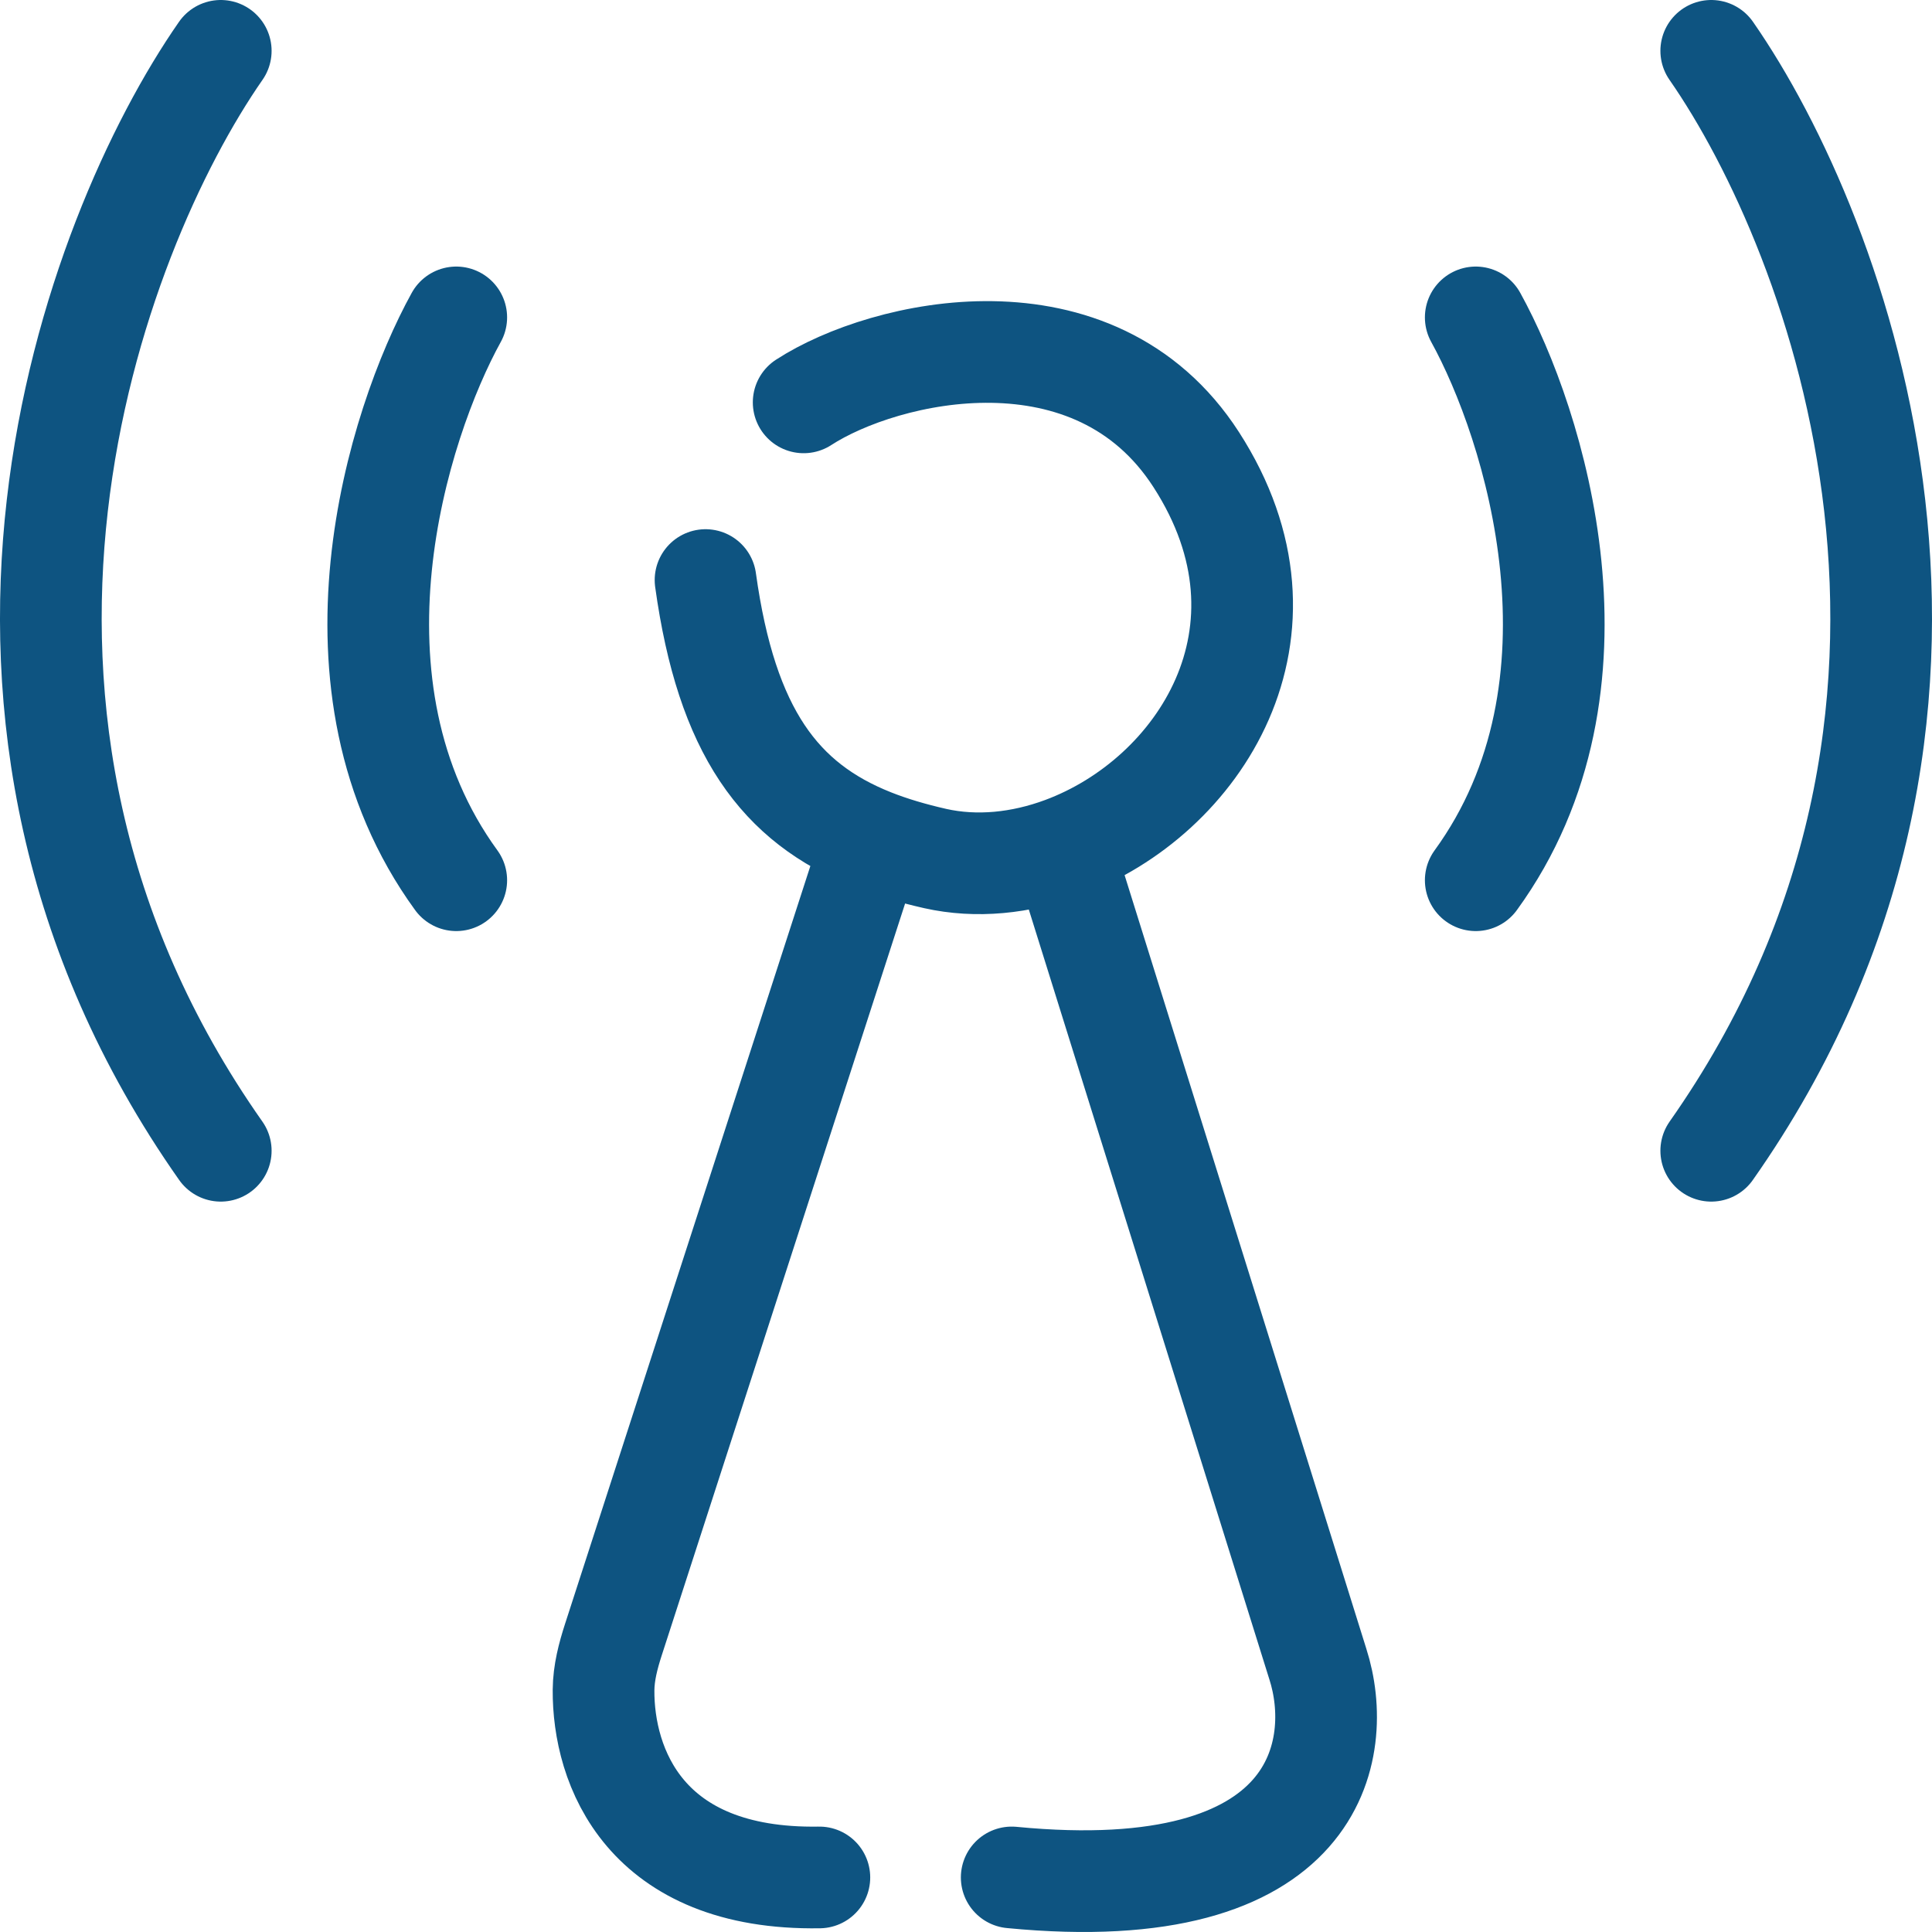
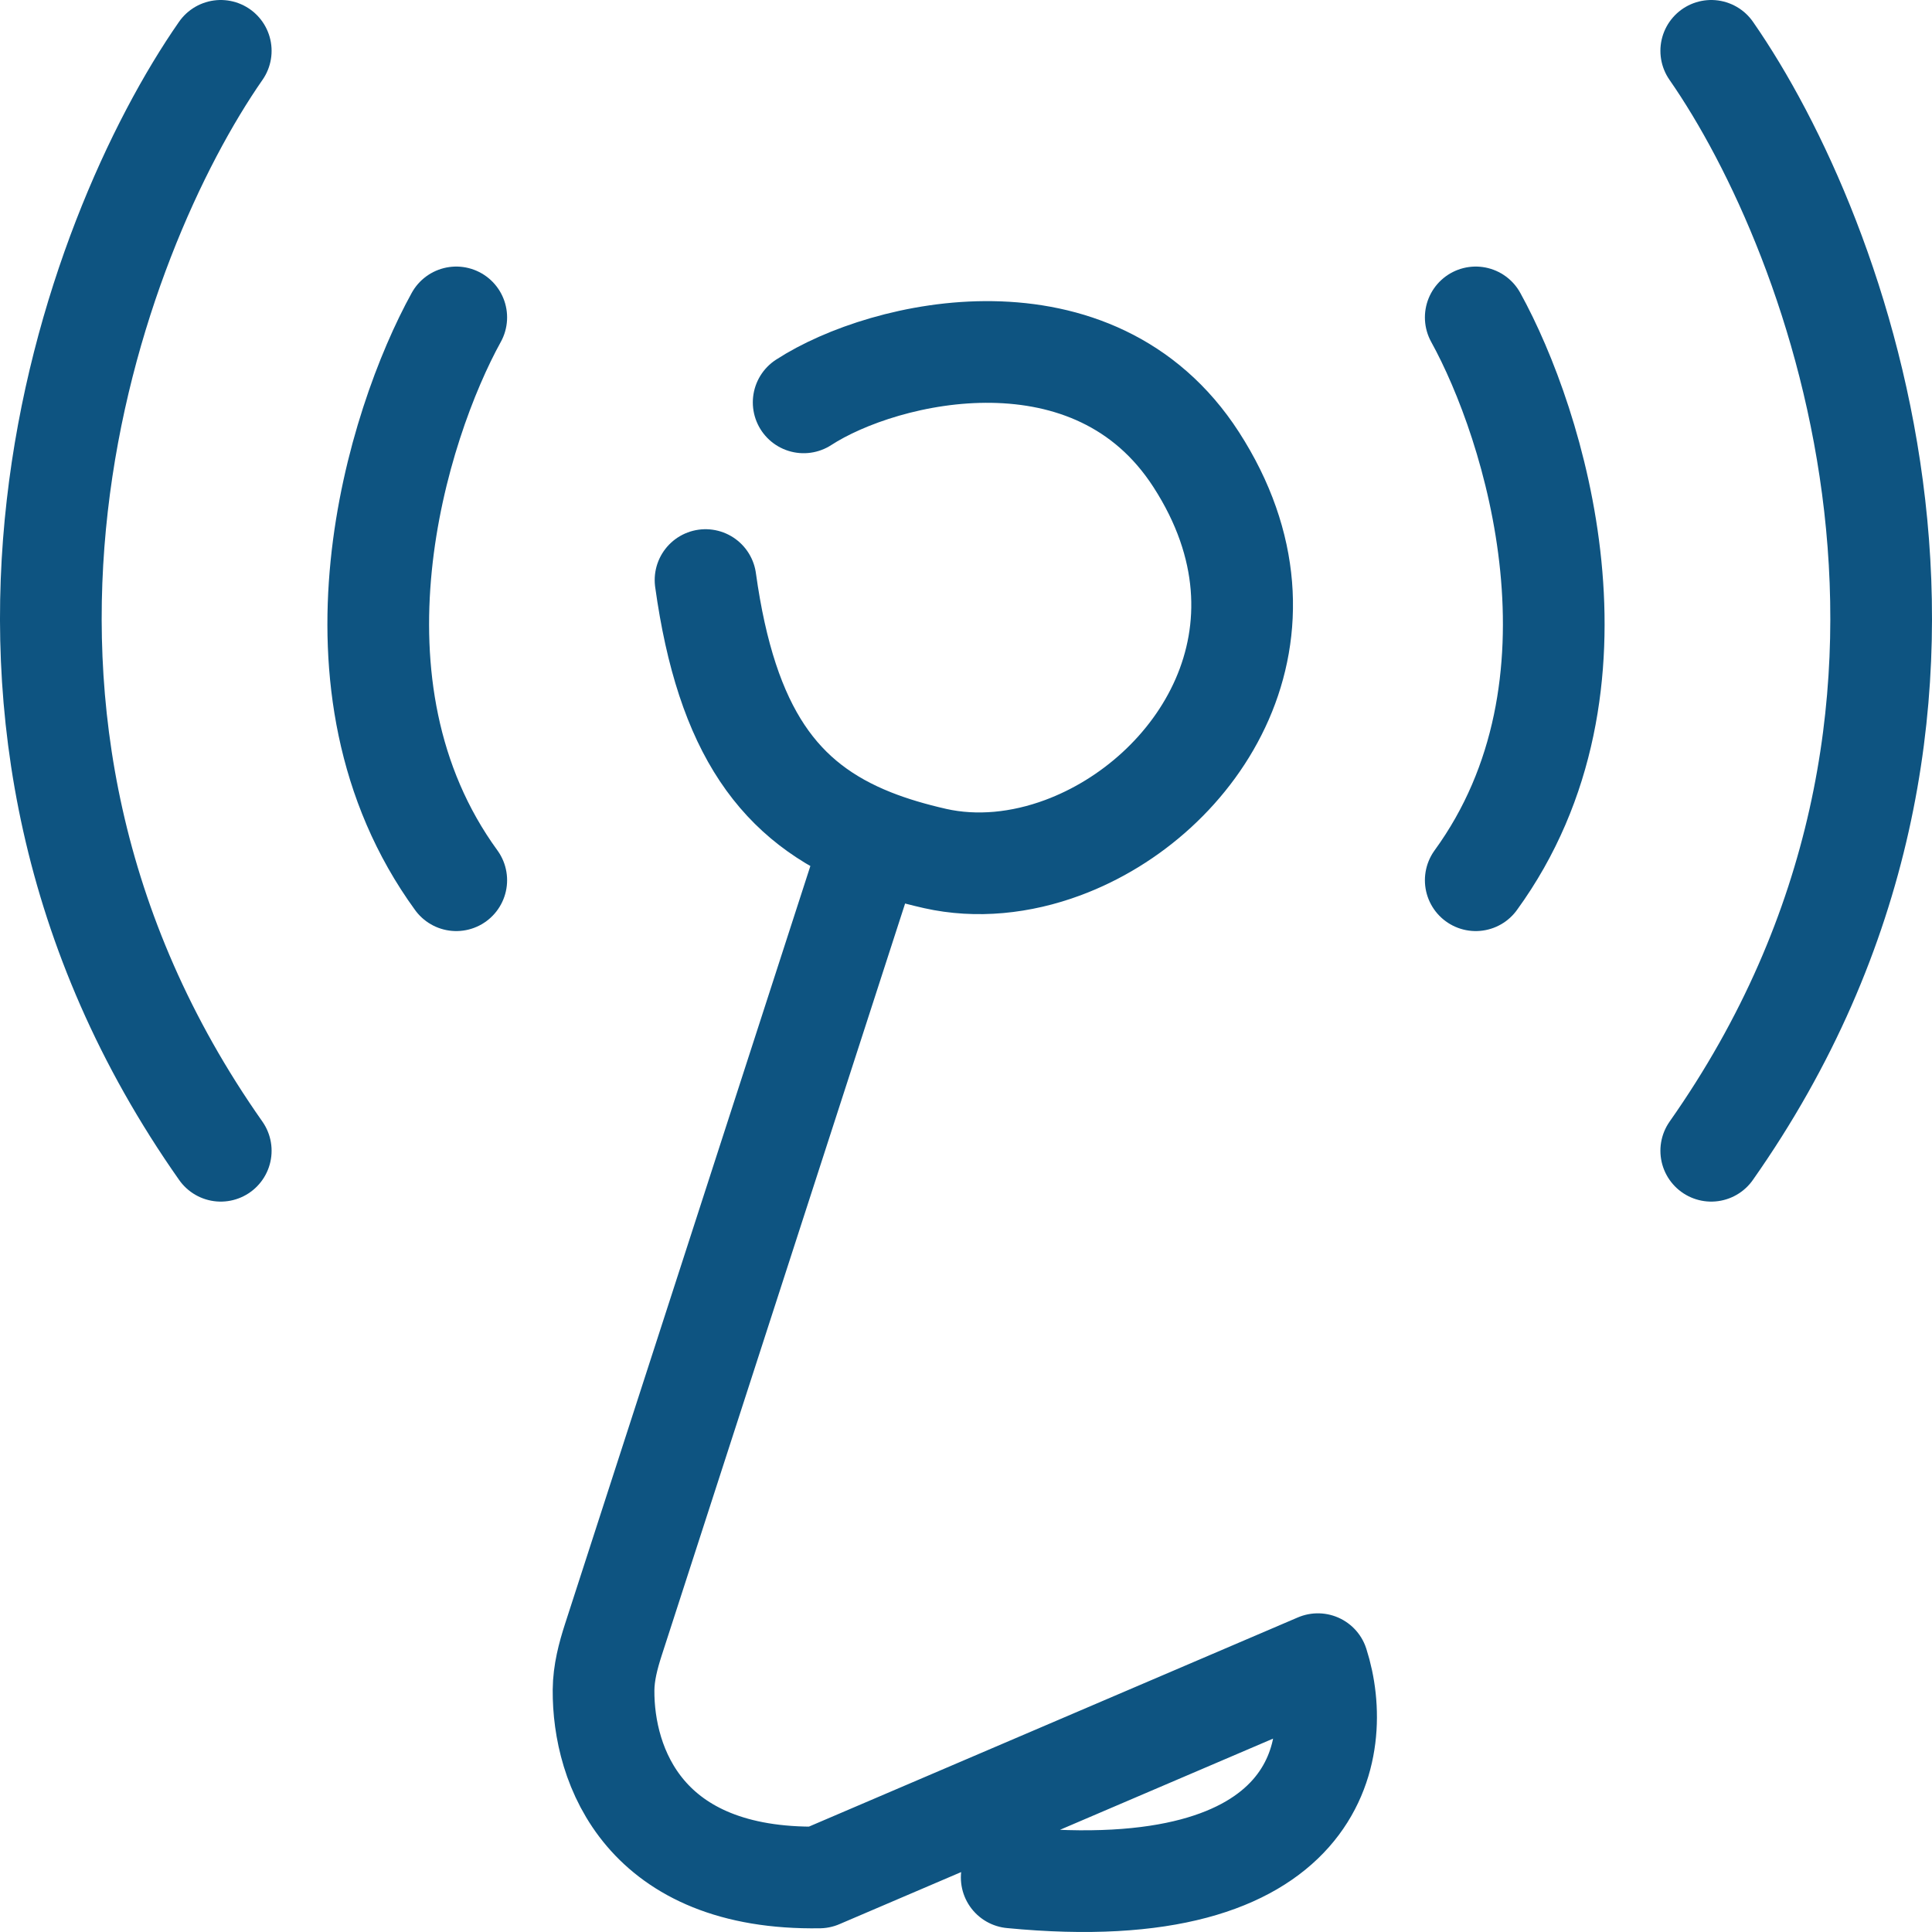
<svg xmlns="http://www.w3.org/2000/svg" width="38" height="38" viewBox="0 0 38 38" fill="none">
-   <path d="M4.342 1C1.82 4.625 -1.711 14.027 4.342 22.634M8.974 6.243C7.816 8.341 6.195 13.491 8.974 17.313M33.658 1C36.18 4.625 39.711 14.027 33.658 22.634M29.026 6.243C30.184 8.341 31.805 13.491 29.026 17.313M15.807 7.914C17.403 6.878 21.523 5.933 23.528 9.04C25.713 12.427 23.579 15.681 20.903 16.673M13.877 11.409C14.292 14.399 15.342 15.792 17.158 16.514M17.158 16.514C17.536 16.664 17.948 16.785 18.393 16.886C19.208 17.069 20.081 16.978 20.903 16.673M17.158 16.514L12.065 32.248C11.961 32.57 11.874 32.901 11.871 33.24C11.861 34.737 12.674 36.983 16.116 36.927M20.903 16.673L25.921 32.732C26.449 34.377 25.983 37.517 19.899 36.927" stroke="#0E5481" stroke-width="2" stroke-linecap="round" stroke-linejoin="round" />
+   <path d="M4.342 1C1.82 4.625 -1.711 14.027 4.342 22.634M8.974 6.243C7.816 8.341 6.195 13.491 8.974 17.313M33.658 1C36.18 4.625 39.711 14.027 33.658 22.634M29.026 6.243C30.184 8.341 31.805 13.491 29.026 17.313M15.807 7.914C17.403 6.878 21.523 5.933 23.528 9.04C25.713 12.427 23.579 15.681 20.903 16.673M13.877 11.409C14.292 14.399 15.342 15.792 17.158 16.514M17.158 16.514C17.536 16.664 17.948 16.785 18.393 16.886C19.208 17.069 20.081 16.978 20.903 16.673M17.158 16.514L12.065 32.248C11.961 32.57 11.874 32.901 11.871 33.24C11.861 34.737 12.674 36.983 16.116 36.927L25.921 32.732C26.449 34.377 25.983 37.517 19.899 36.927" stroke="#0E5481" stroke-width="2" stroke-linecap="round" stroke-linejoin="round" />
</svg>